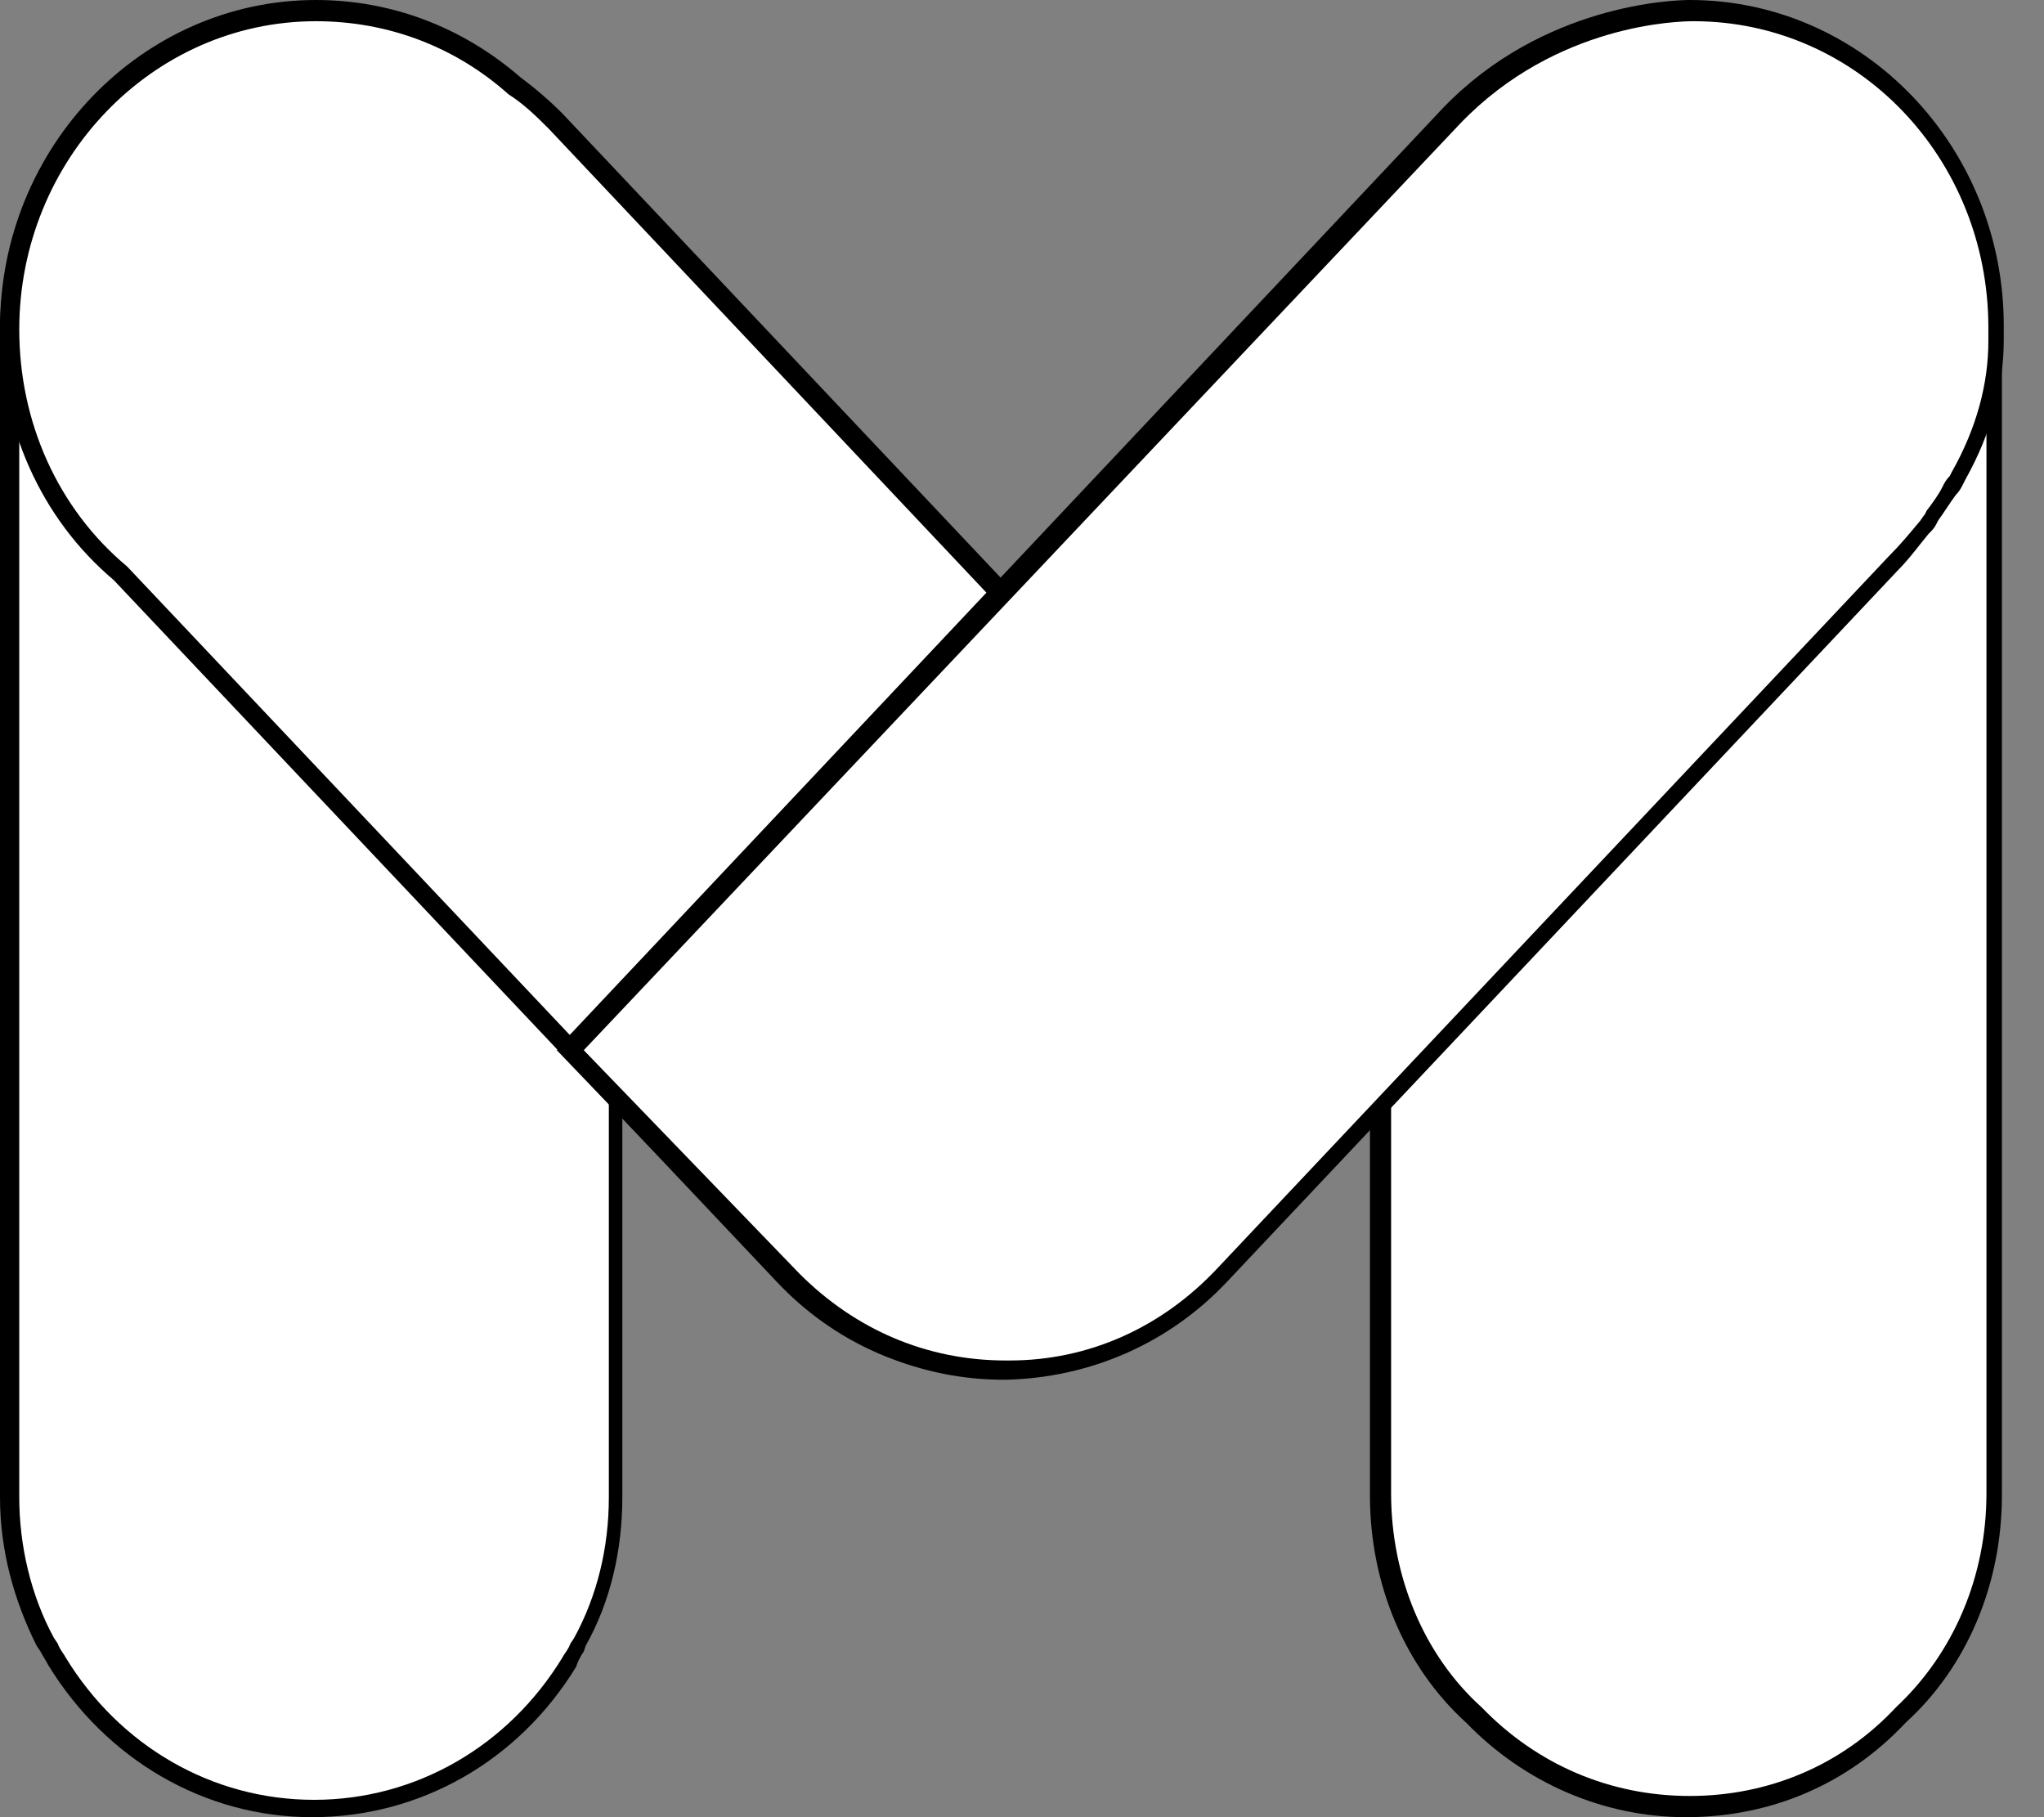
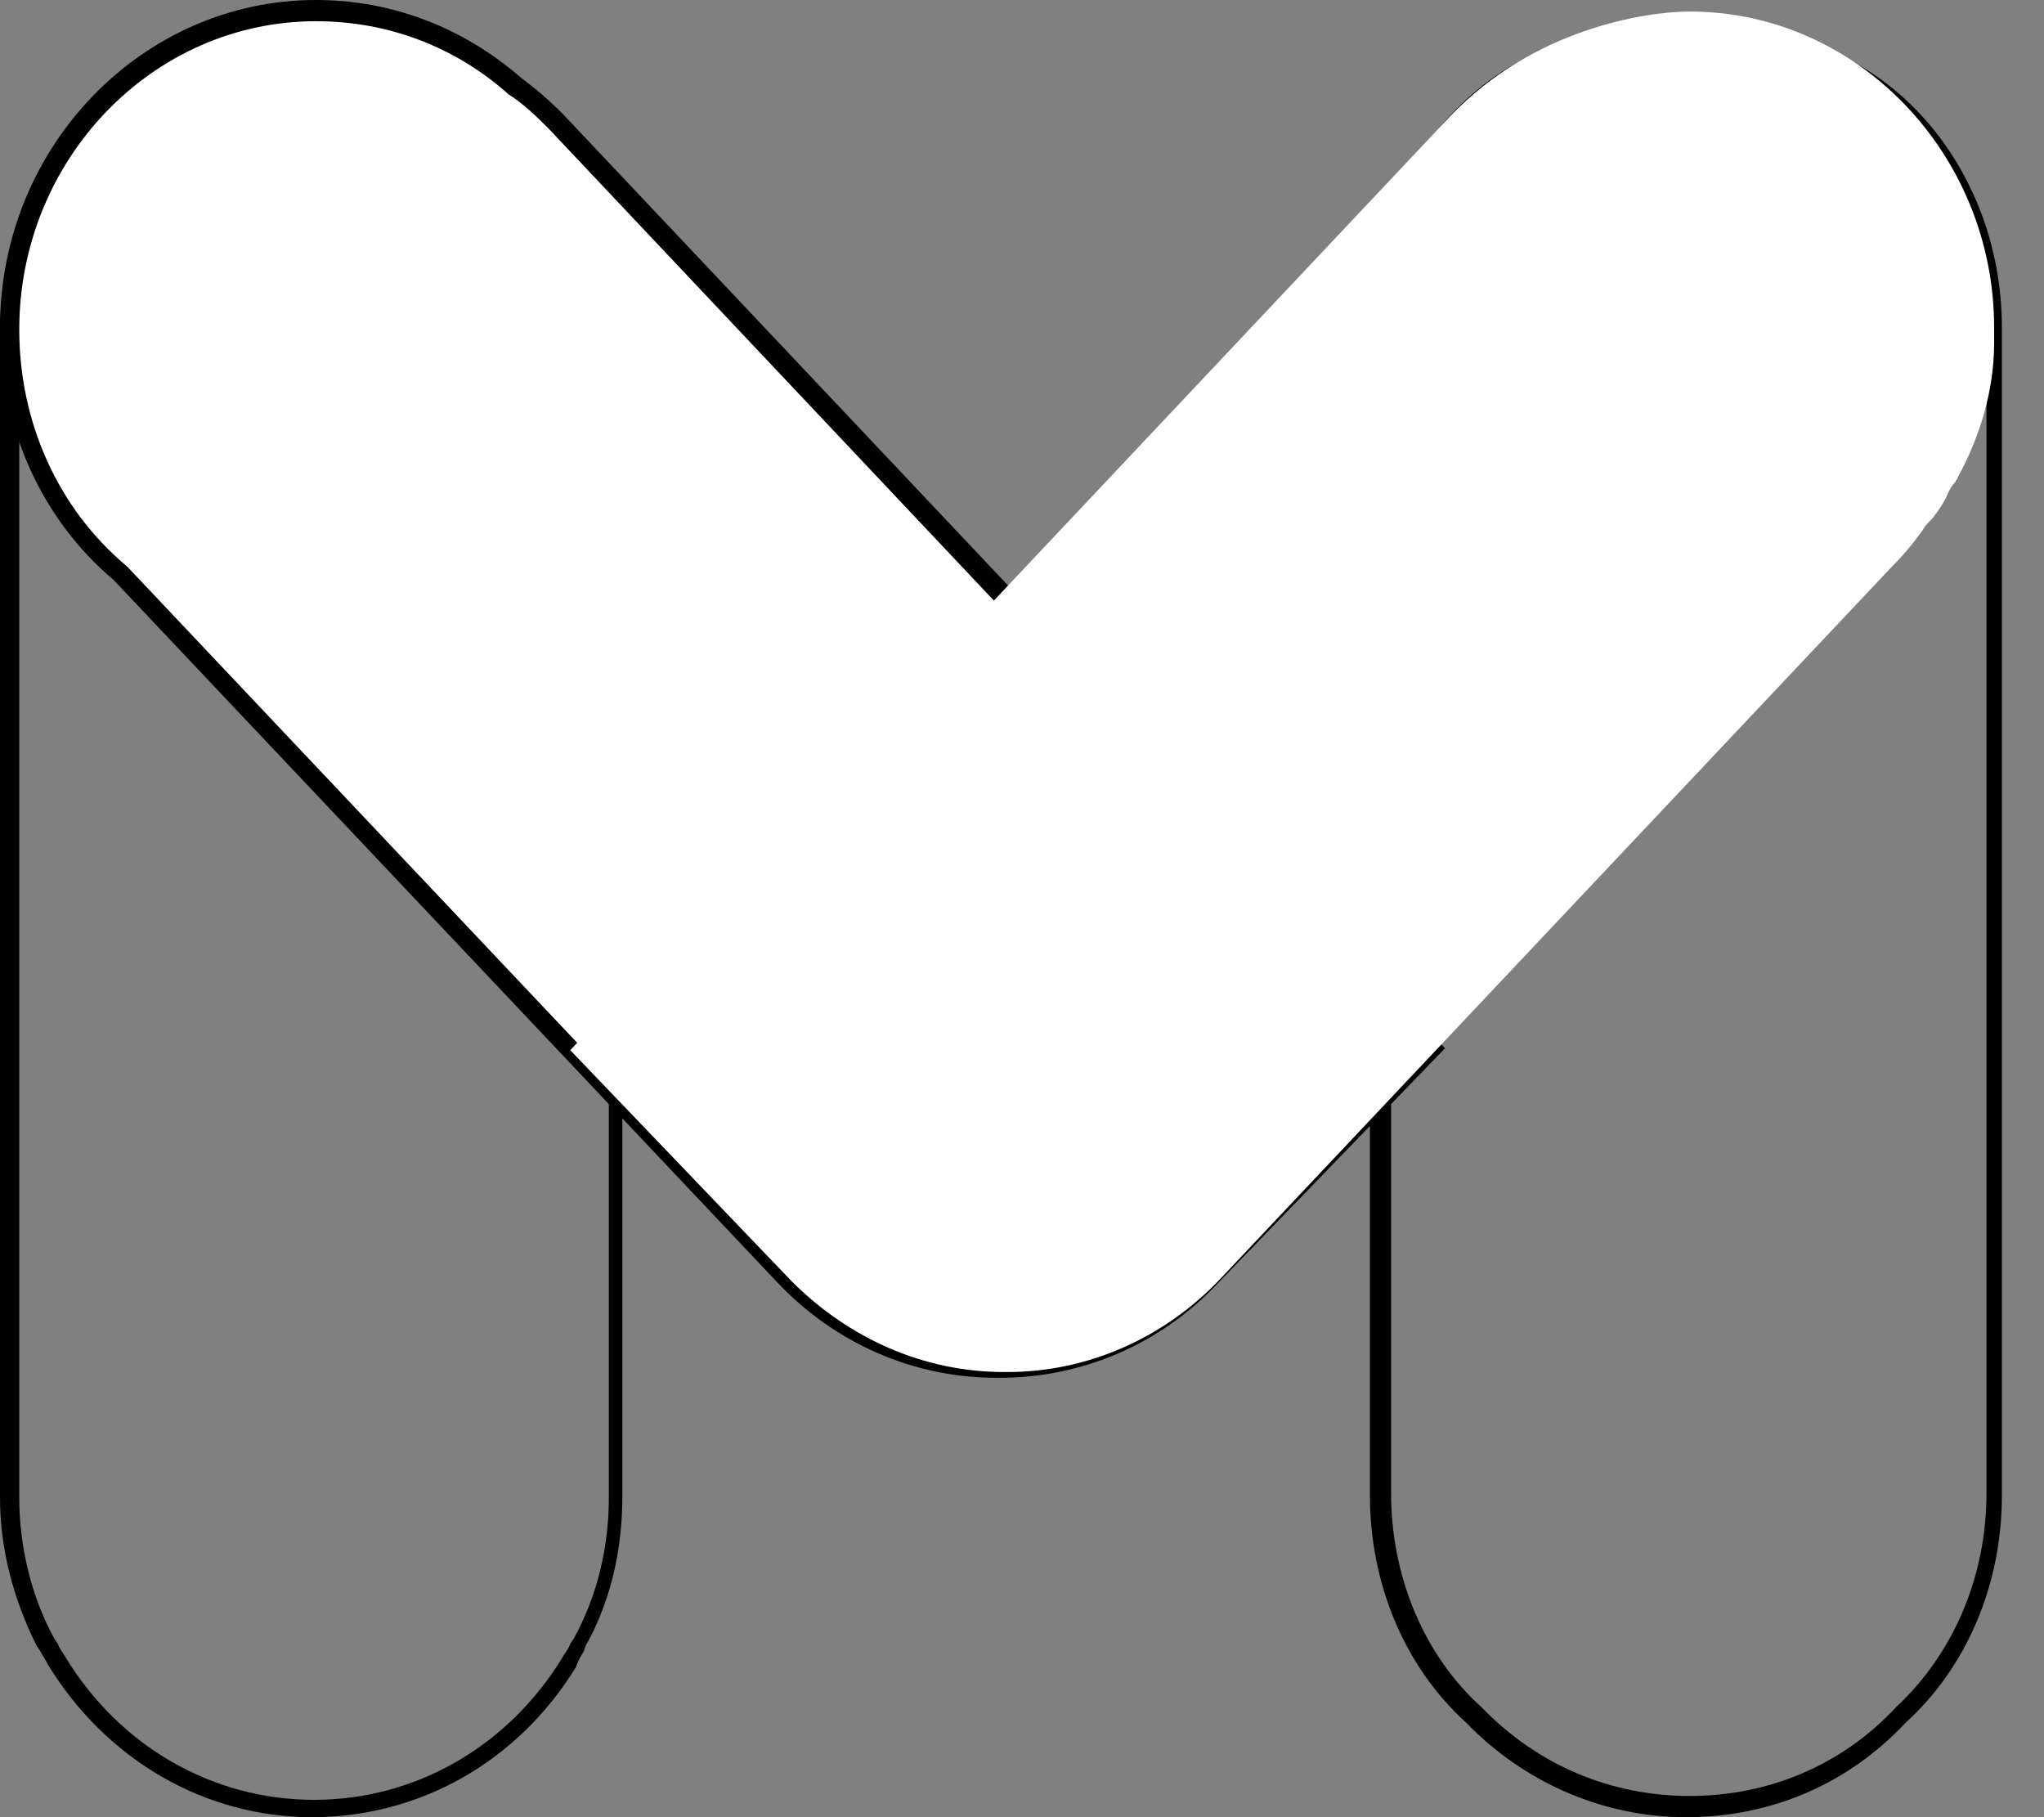
<svg xmlns="http://www.w3.org/2000/svg" width="45" height="40" viewBox="0 0 45 40" fill="none">
  <rect x="0" y="0" width="45" height="40" fill="#808080" stroke="none" />
-   <path d="M12.726 36.14C13.192 35.206 13.489 34.104 13.489 32.958V7.381C13.489 3.945 11.029 1.145 8.017 1.145H5.685C2.673 1.145 0.213 3.945 0.213 7.381V32.958C0.213 34.104 0.51 35.206 0.976 36.14C1.019 36.182 1.019 36.224 1.061 36.267C1.103 36.352 1.188 36.479 1.231 36.564C2.418 38.515 4.497 39.788 6.872 39.788C9.248 39.788 11.326 38.473 12.514 36.564C12.556 36.479 12.641 36.352 12.683 36.267C12.683 36.224 12.726 36.182 12.726 36.14Z" fill="white" />
  <path d="M6.872 40C4.496 40 2.333 38.727 1.06 36.649C1.018 36.564 0.933 36.437 0.891 36.352L0.806 36.225C0.297 35.207 0 34.104 0 32.959V7.338C0 3.775 2.545 0.891 5.684 0.891H8.017C11.156 0.891 13.701 3.775 13.701 7.338V32.959C13.701 34.104 13.446 35.249 12.895 36.225L12.852 36.352C12.768 36.479 12.725 36.564 12.683 36.691C11.41 38.77 9.247 40 6.872 40ZM5.684 1.315C2.757 1.315 0.424 4.03 0.424 7.338V32.959C0.424 34.019 0.679 35.122 1.188 36.055L1.273 36.182C1.315 36.31 1.4 36.394 1.442 36.479C2.63 38.43 4.666 39.618 6.914 39.618C9.162 39.618 11.198 38.43 12.386 36.479C12.428 36.394 12.513 36.31 12.556 36.182L12.64 36.055C13.149 35.122 13.404 34.062 13.404 32.959V7.338C13.404 4.03 11.028 1.315 8.144 1.315H5.684Z" fill="black" />
-   <path d="M38.304 0.891H35.928C32.832 0.891 30.372 3.691 30.372 7.169V32.874C30.372 34.825 31.177 36.564 32.408 37.752C33.595 38.982 35.292 39.788 37.116 39.788C38.94 39.788 40.636 39.024 41.824 37.752C43.054 36.607 43.903 34.867 43.903 32.874V7.169C43.903 3.733 41.4 0.891 38.304 0.891Z" fill="white" />
  <path d="M37.116 40C35.292 40 33.553 39.236 32.281 37.922C30.923 36.691 30.16 34.867 30.16 32.916V7.211C30.16 3.648 32.747 0.721 35.928 0.721H38.304C41.485 0.721 44.073 3.648 44.073 7.211V32.916C44.073 34.867 43.309 36.691 41.952 37.922C40.679 39.279 38.983 40 37.116 40ZM35.971 1.103C33.002 1.103 30.626 3.818 30.626 7.169V32.874C30.626 34.698 31.347 36.437 32.62 37.582C33.85 38.855 35.462 39.533 37.201 39.533C38.94 39.533 40.552 38.855 41.74 37.582C43.012 36.395 43.733 34.698 43.733 32.874V7.169C43.733 3.818 41.316 1.103 38.389 1.103H35.971Z" fill="black" />
  <path d="M12.217 2.715C11.92 2.418 11.623 2.163 11.284 1.909C10.096 0.891 8.569 0.254 6.915 0.254C3.182 0.254 0.17 3.393 0.17 7.253C0.17 9.416 1.146 11.368 2.63 12.64L17.222 28.038C18.452 29.353 20.149 30.074 21.93 30.116C21.973 30.116 21.973 30.116 22.015 30.116C23.754 30.116 25.409 29.438 26.681 28.165L31.517 23.117L12.217 2.715Z" fill="white" />
-   <path d="M22.015 30.328H21.93C20.106 30.328 18.367 29.565 17.094 28.208L2.503 12.768C0.891 11.41 3.32172e-06 9.374 3.32172e-06 7.211C3.32172e-06 3.224 3.139 0 6.956 0C8.611 0 10.18 0.594 11.453 1.697C11.792 1.951 12.089 2.206 12.386 2.503L31.813 23.075L26.808 28.25C25.535 29.607 23.796 30.328 22.015 30.328ZM6.956 0.467C3.351 0.467 0.424 3.521 0.424 7.253C0.424 9.289 1.273 11.198 2.8 12.471L17.391 27.911C18.579 29.183 20.191 29.904 21.93 29.904L22.015 30.116L22.015 29.904C23.711 29.904 25.323 29.226 26.511 27.995L31.219 23.117L12.089 2.842C11.835 2.587 11.537 2.291 11.198 2.078C10.011 1.018 8.526 0.467 6.956 0.467Z" fill="black" />
+   <path d="M22.015 30.328H21.93C20.106 30.328 18.367 29.565 17.094 28.208L2.503 12.768C0.891 11.41 3.32172e-06 9.374 3.32172e-06 7.211C3.32172e-06 3.224 3.139 0 6.956 0C8.611 0 10.18 0.594 11.453 1.697C11.792 1.951 12.089 2.206 12.386 2.503L31.813 23.075L26.808 28.25C25.535 29.607 23.796 30.328 22.015 30.328ZM6.956 0.467C3.351 0.467 0.424 3.521 0.424 7.253C0.424 9.289 1.273 11.198 2.8 12.471L17.391 27.911C18.579 29.183 20.191 29.904 21.93 29.904L22.015 30.116L22.015 29.904C23.711 29.904 25.323 29.226 26.511 27.995L31.219 23.117L12.089 2.842C11.835 2.587 11.537 2.291 11.198 2.078C10.011 1.018 8.526 0.467 6.956 0.467" fill="black" />
  <path d="M42.544 11.41C42.544 11.368 42.544 11.368 42.544 11.41C42.672 11.24 42.799 11.071 42.884 10.859C42.926 10.774 42.968 10.689 43.053 10.604C43.053 10.562 43.096 10.562 43.096 10.519C43.605 9.586 43.902 8.568 43.902 7.55C43.902 7.465 43.902 7.38 43.902 7.253C43.902 7.253 43.902 7.253 43.902 7.211C43.902 3.393 40.89 0.254 37.2 0.254C36.224 0.254 33.764 0.636 31.94 2.545L12.555 23.117L17.433 28.207C18.706 29.48 20.36 30.201 22.099 30.201C22.142 30.201 22.142 30.201 22.184 30.201C23.965 30.201 25.662 29.438 26.892 28.123L41.654 12.47C41.908 12.216 42.12 11.961 42.332 11.665C42.375 11.58 42.459 11.495 42.544 11.41Z" fill="white" />
-   <path d="M22.099 30.371C20.276 30.371 18.579 29.65 17.264 28.335L12.259 23.117L12.386 22.948L31.771 2.375C33.976 0.085 36.861 0 37.2 0C41.018 0 44.114 3.224 44.114 7.169C44.114 7.296 44.114 7.381 44.114 7.465C44.114 8.483 43.859 9.501 43.266 10.562L43.223 10.647C43.181 10.732 43.138 10.816 43.054 10.901C42.926 11.071 42.799 11.283 42.672 11.453L42.629 11.537C42.587 11.622 42.545 11.665 42.46 11.75C42.248 12.004 42.036 12.301 41.781 12.556L27.02 28.208C25.747 29.565 24.008 30.328 22.142 30.371H22.099ZM12.852 23.117L17.603 28.038C18.833 29.268 20.403 29.947 22.142 29.947H22.227C23.966 29.947 25.578 29.226 26.808 27.911L41.569 12.259C41.824 12.004 42.036 11.75 42.248 11.495C42.29 11.453 42.333 11.368 42.375 11.325L42.417 11.241C42.545 11.071 42.672 10.901 42.757 10.732C42.799 10.647 42.842 10.562 42.926 10.477L42.969 10.392C43.52 9.417 43.775 8.441 43.775 7.508C43.775 7.423 43.775 7.338 43.775 7.253V7.211C43.775 3.478 40.89 0.467 37.285 0.467C36.988 0.467 34.273 0.509 32.152 2.715L12.852 23.117Z" fill="black" />
</svg>